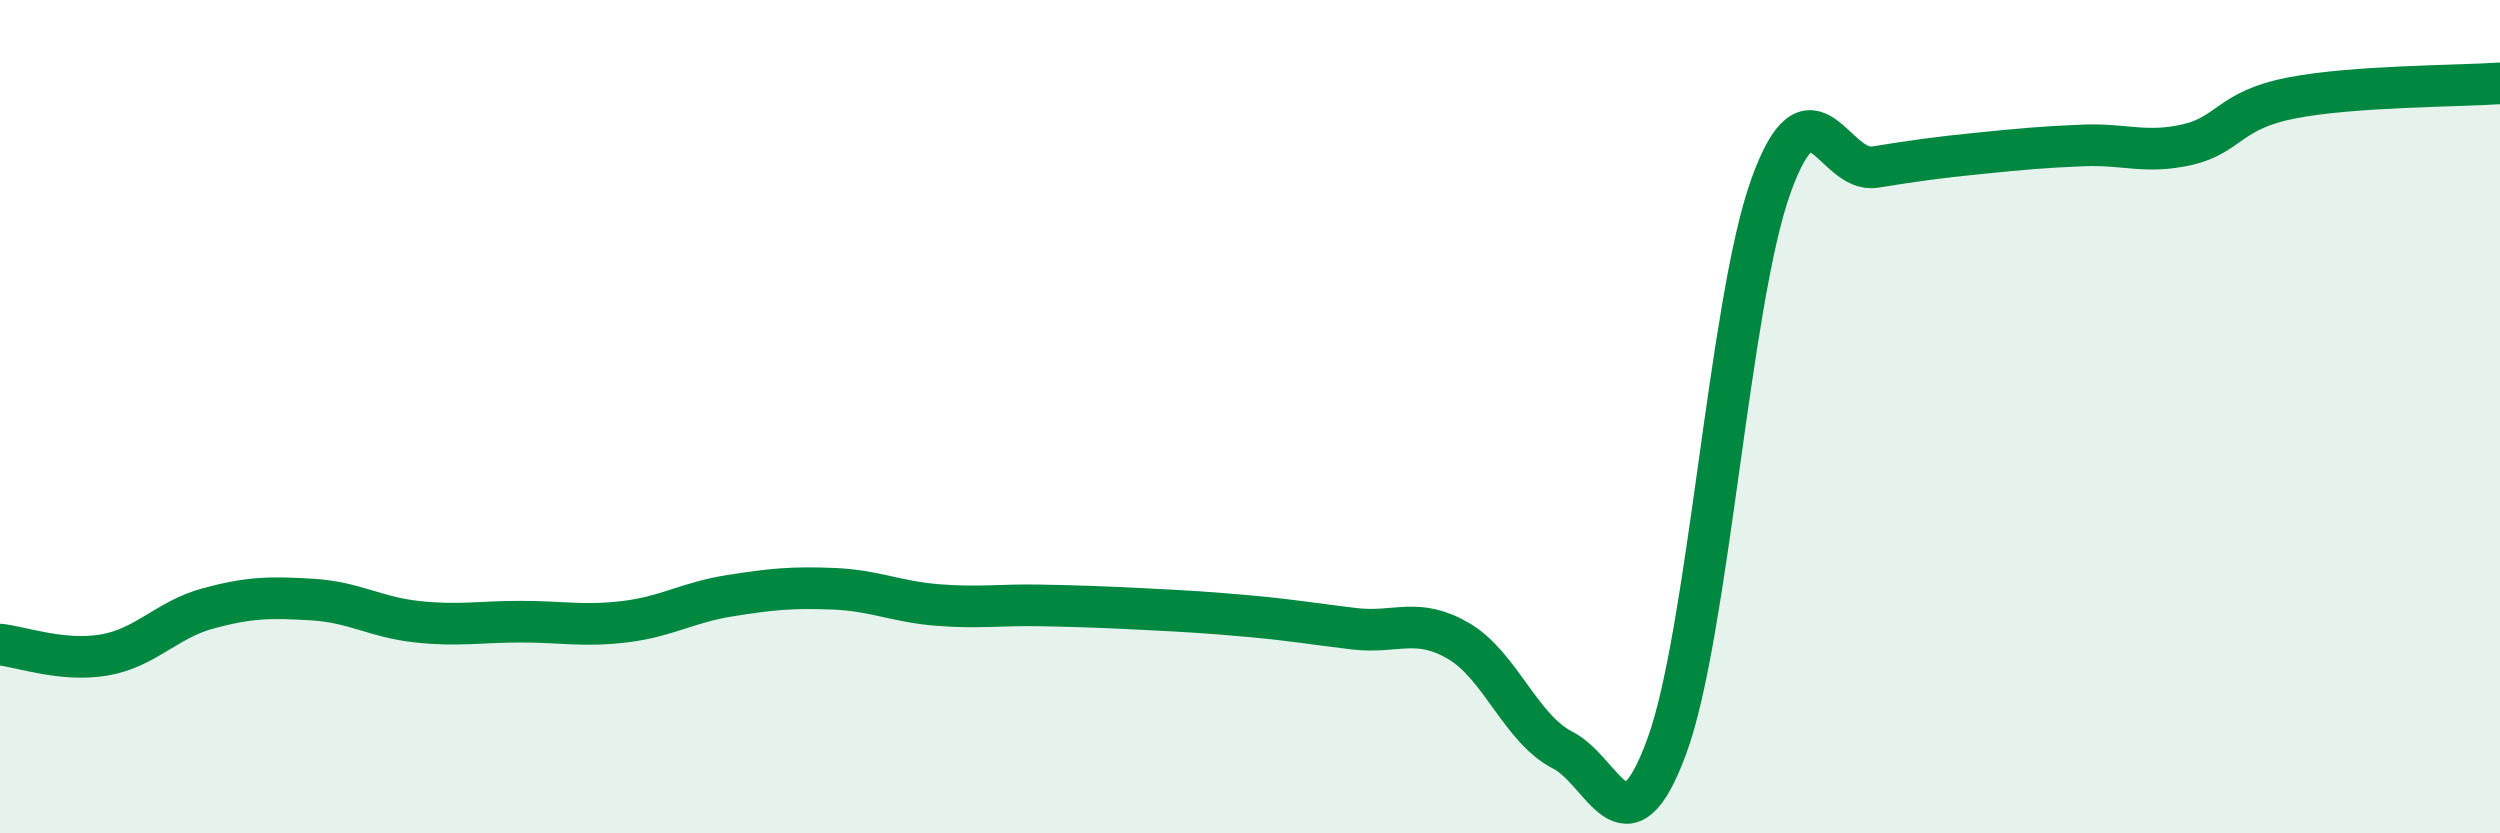
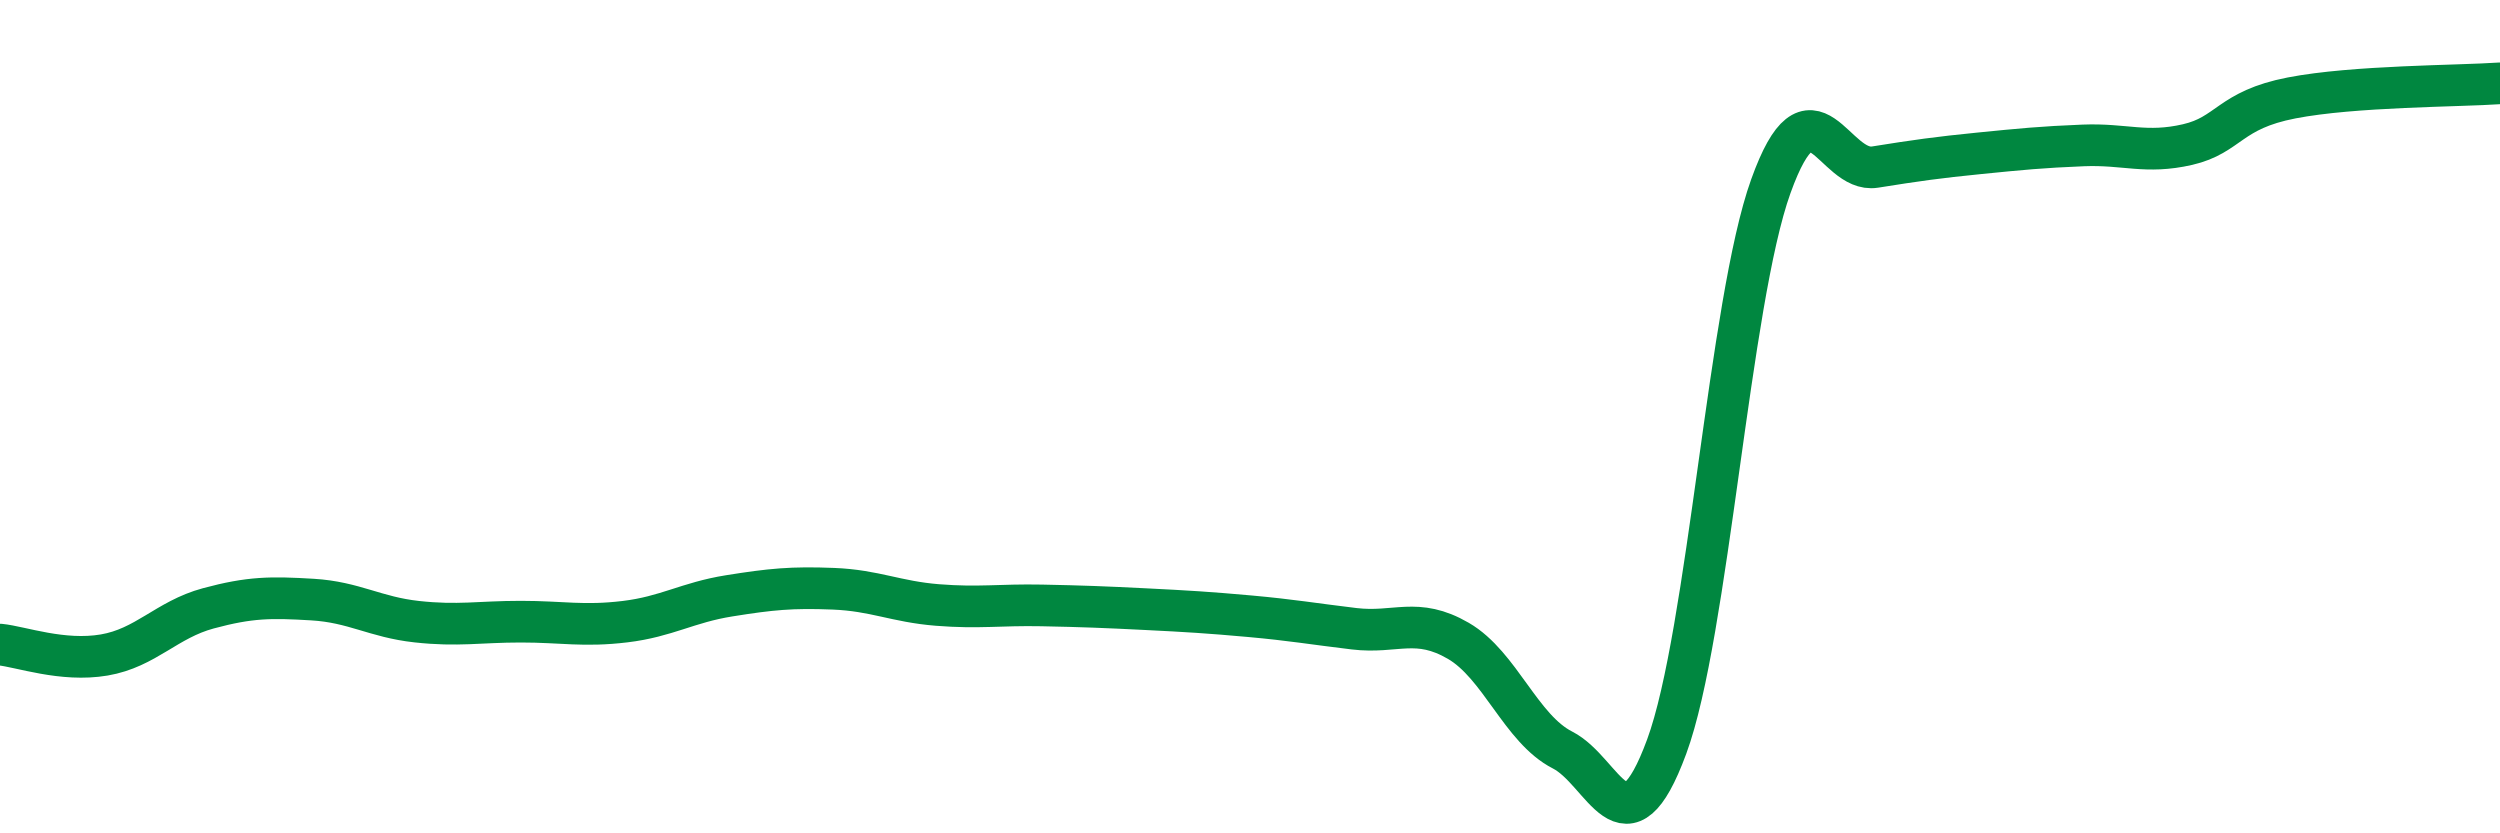
<svg xmlns="http://www.w3.org/2000/svg" width="60" height="20" viewBox="0 0 60 20">
-   <path d="M 0,15.47 C 0.5,15.52 1.5,15.89 2.5,15.72 C 3.5,15.55 4,14.87 5,14.6 C 6,14.33 6.5,14.33 7.5,14.39 C 8.5,14.45 9,14.81 10,14.92 C 11,15.03 11.5,14.92 12.5,14.92 C 13.5,14.92 14,15.04 15,14.92 C 16,14.8 16.5,14.46 17.5,14.3 C 18.5,14.14 19,14.09 20,14.13 C 21,14.17 21.5,14.44 22.5,14.52 C 23.5,14.6 24,14.51 25,14.53 C 26,14.55 26.5,14.57 27.5,14.62 C 28.5,14.67 29,14.7 30,14.79 C 31,14.88 31.5,14.97 32.5,15.09 C 33.5,15.21 34,14.8 35,15.38 C 36,15.96 36.5,17.49 37.5,18 C 38.5,18.51 39,20.63 40,17.92 C 41,15.21 41.5,7.25 42.5,4.47 C 43.5,1.69 44,4.17 45,4.01 C 46,3.85 46.5,3.78 47.5,3.68 C 48.5,3.58 49,3.53 50,3.49 C 51,3.45 51.5,3.7 52.5,3.47 C 53.5,3.24 53.5,2.64 55,2.35 C 56.5,2.06 59,2.07 60,2L60 20L0 20Z" fill="#008740" opacity="0.1" stroke-linecap="round" stroke-linejoin="round" />
  <path d="M 0,15.47 C 0.5,15.52 1.5,15.89 2.5,15.72 C 3.5,15.55 4,14.87 5,14.6 C 6,14.33 6.5,14.33 7.5,14.39 C 8.5,14.45 9,14.81 10,14.92 C 11,15.03 11.5,14.92 12.5,14.92 C 13.5,14.92 14,15.04 15,14.92 C 16,14.8 16.5,14.46 17.5,14.3 C 18.5,14.14 19,14.09 20,14.13 C 21,14.17 21.5,14.44 22.5,14.52 C 23.5,14.6 24,14.51 25,14.53 C 26,14.55 26.5,14.57 27.5,14.62 C 28.5,14.67 29,14.7 30,14.79 C 31,14.88 31.5,14.97 32.5,15.09 C 33.5,15.21 34,14.8 35,15.38 C 36,15.96 36.5,17.49 37.5,18 C 38.5,18.51 39,20.63 40,17.92 C 41,15.21 41.5,7.25 42.5,4.47 C 43.5,1.69 44,4.17 45,4.01 C 46,3.85 46.5,3.78 47.5,3.68 C 48.5,3.58 49,3.53 50,3.49 C 51,3.45 51.5,3.7 52.5,3.47 C 53.5,3.24 53.5,2.64 55,2.35 C 56.5,2.06 59,2.07 60,2" stroke="#008740" stroke-width="1" fill="none" stroke-linecap="round" stroke-linejoin="round" />
</svg>